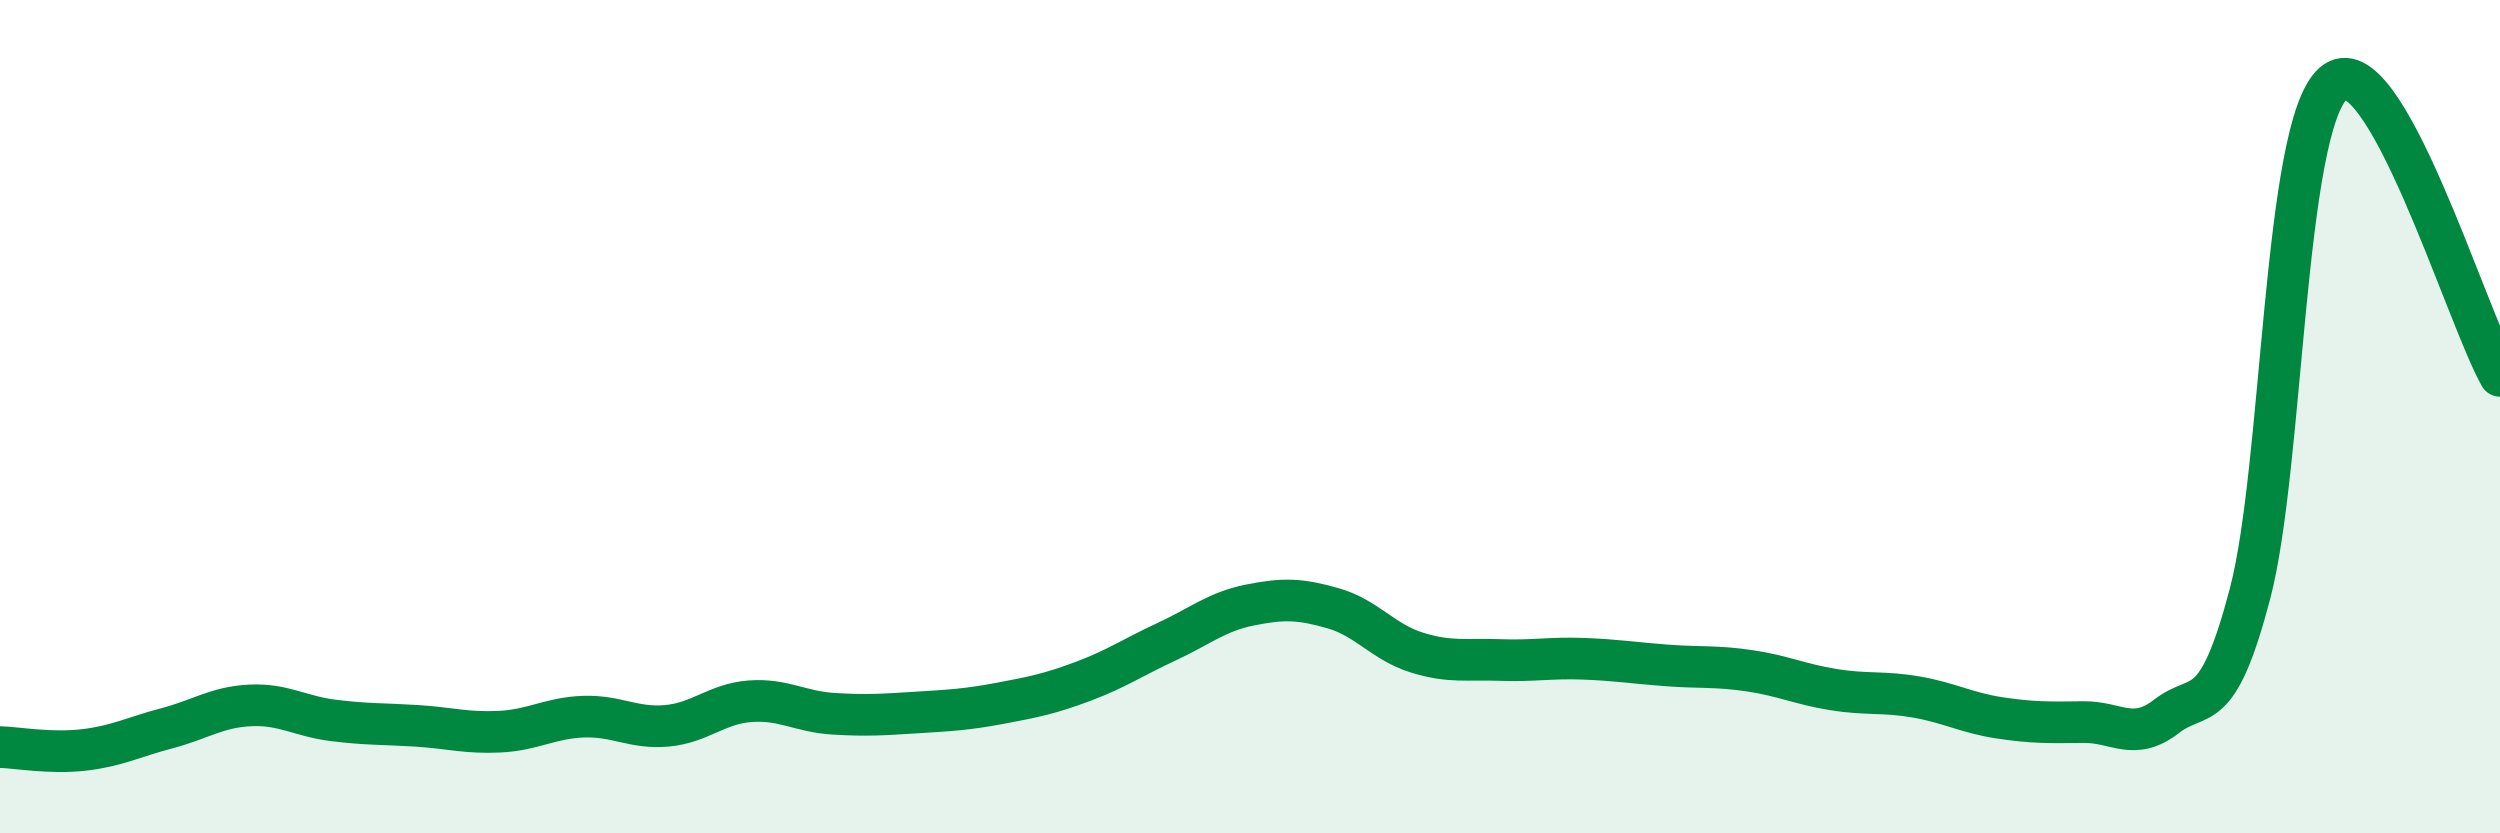
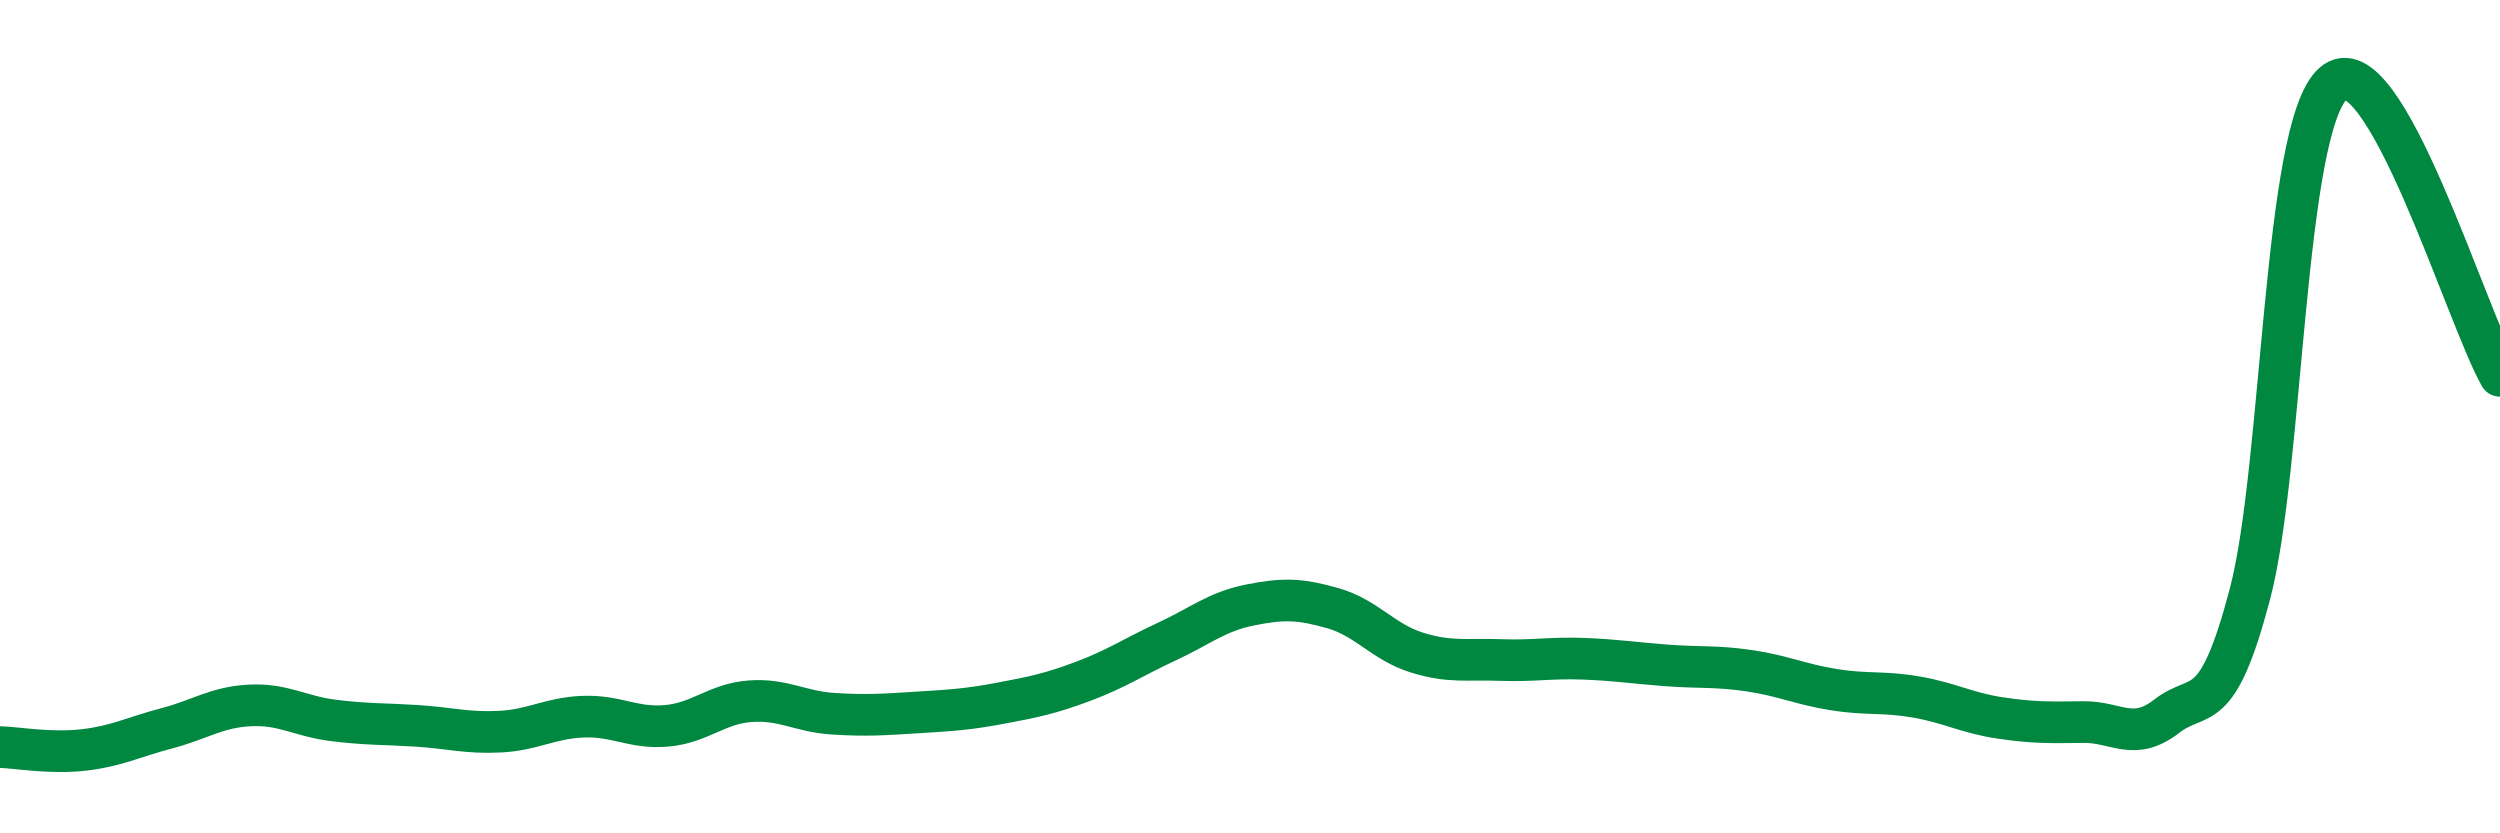
<svg xmlns="http://www.w3.org/2000/svg" width="60" height="20" viewBox="0 0 60 20">
-   <path d="M 0,17.93 C 0.4,17.94 1.2,18.09 2,18 C 2.8,17.91 3.2,17.69 4,17.48 C 4.8,17.27 5.2,16.97 6,16.93 C 6.8,16.89 7.2,17.19 8,17.29 C 8.8,17.39 9.2,17.37 10,17.42 C 10.8,17.47 11.2,17.6 12,17.56 C 12.8,17.52 13.2,17.23 14,17.2 C 14.8,17.17 15.2,17.49 16,17.42 C 16.8,17.35 17.2,16.89 18,16.83 C 18.8,16.77 19.2,17.08 20,17.13 C 20.8,17.18 21.2,17.15 22,17.1 C 22.8,17.05 23.2,17.03 24,16.88 C 24.8,16.73 25.2,16.65 26,16.35 C 26.8,16.05 27.2,15.77 28,15.4 C 28.8,15.03 29.2,14.68 30,14.52 C 30.8,14.36 31.2,14.37 32,14.6 C 32.8,14.83 33.2,15.41 34,15.66 C 34.8,15.91 35.2,15.81 36,15.84 C 36.8,15.87 37.2,15.78 38,15.81 C 38.8,15.84 39.2,15.91 40,15.97 C 40.8,16.03 41.2,15.98 42,16.1 C 42.8,16.22 43.2,16.42 44,16.55 C 44.8,16.68 45.2,16.59 46,16.73 C 46.8,16.87 47.2,17.11 48,17.23 C 48.8,17.35 49.2,17.34 50,17.33 C 50.8,17.32 51.2,17.81 52,17.19 C 52.8,16.57 53.2,17.29 54,14.25 C 54.8,11.21 54.8,3.05 56,2 C 57.2,0.95 59.2,7.62 60,9.02L60 20L0 20Z" fill="#008740" opacity="0.1" stroke-linecap="round" stroke-linejoin="round" />
  <path d="M 0,17.93 C 0.4,17.94 1.2,18.09 2,18 C 2.8,17.91 3.2,17.69 4,17.48 C 4.8,17.27 5.2,16.97 6,16.93 C 6.8,16.89 7.2,17.19 8,17.29 C 8.8,17.39 9.2,17.37 10,17.42 C 10.8,17.47 11.2,17.6 12,17.56 C 12.8,17.52 13.2,17.23 14,17.2 C 14.8,17.17 15.2,17.49 16,17.42 C 16.8,17.35 17.2,16.89 18,16.83 C 18.8,16.77 19.2,17.08 20,17.13 C 20.8,17.18 21.2,17.15 22,17.1 C 22.8,17.05 23.2,17.03 24,16.88 C 24.8,16.73 25.2,16.65 26,16.35 C 26.8,16.05 27.2,15.77 28,15.4 C 28.8,15.03 29.2,14.68 30,14.52 C 30.8,14.36 31.2,14.37 32,14.6 C 32.8,14.83 33.2,15.41 34,15.66 C 34.8,15.91 35.2,15.81 36,15.84 C 36.8,15.87 37.2,15.78 38,15.81 C 38.8,15.84 39.2,15.91 40,15.97 C 40.8,16.03 41.2,15.98 42,16.1 C 42.8,16.22 43.2,16.42 44,16.55 C 44.8,16.68 45.2,16.59 46,16.73 C 46.8,16.87 47.2,17.11 48,17.23 C 48.8,17.35 49.2,17.34 50,17.33 C 50.8,17.32 51.2,17.81 52,17.19 C 52.8,16.57 53.2,17.29 54,14.25 C 54.8,11.21 54.8,3.05 56,2 C 57.2,0.95 59.2,7.62 60,9.02" stroke="#008740" stroke-width="1" fill="none" stroke-linecap="round" stroke-linejoin="round" />
</svg>